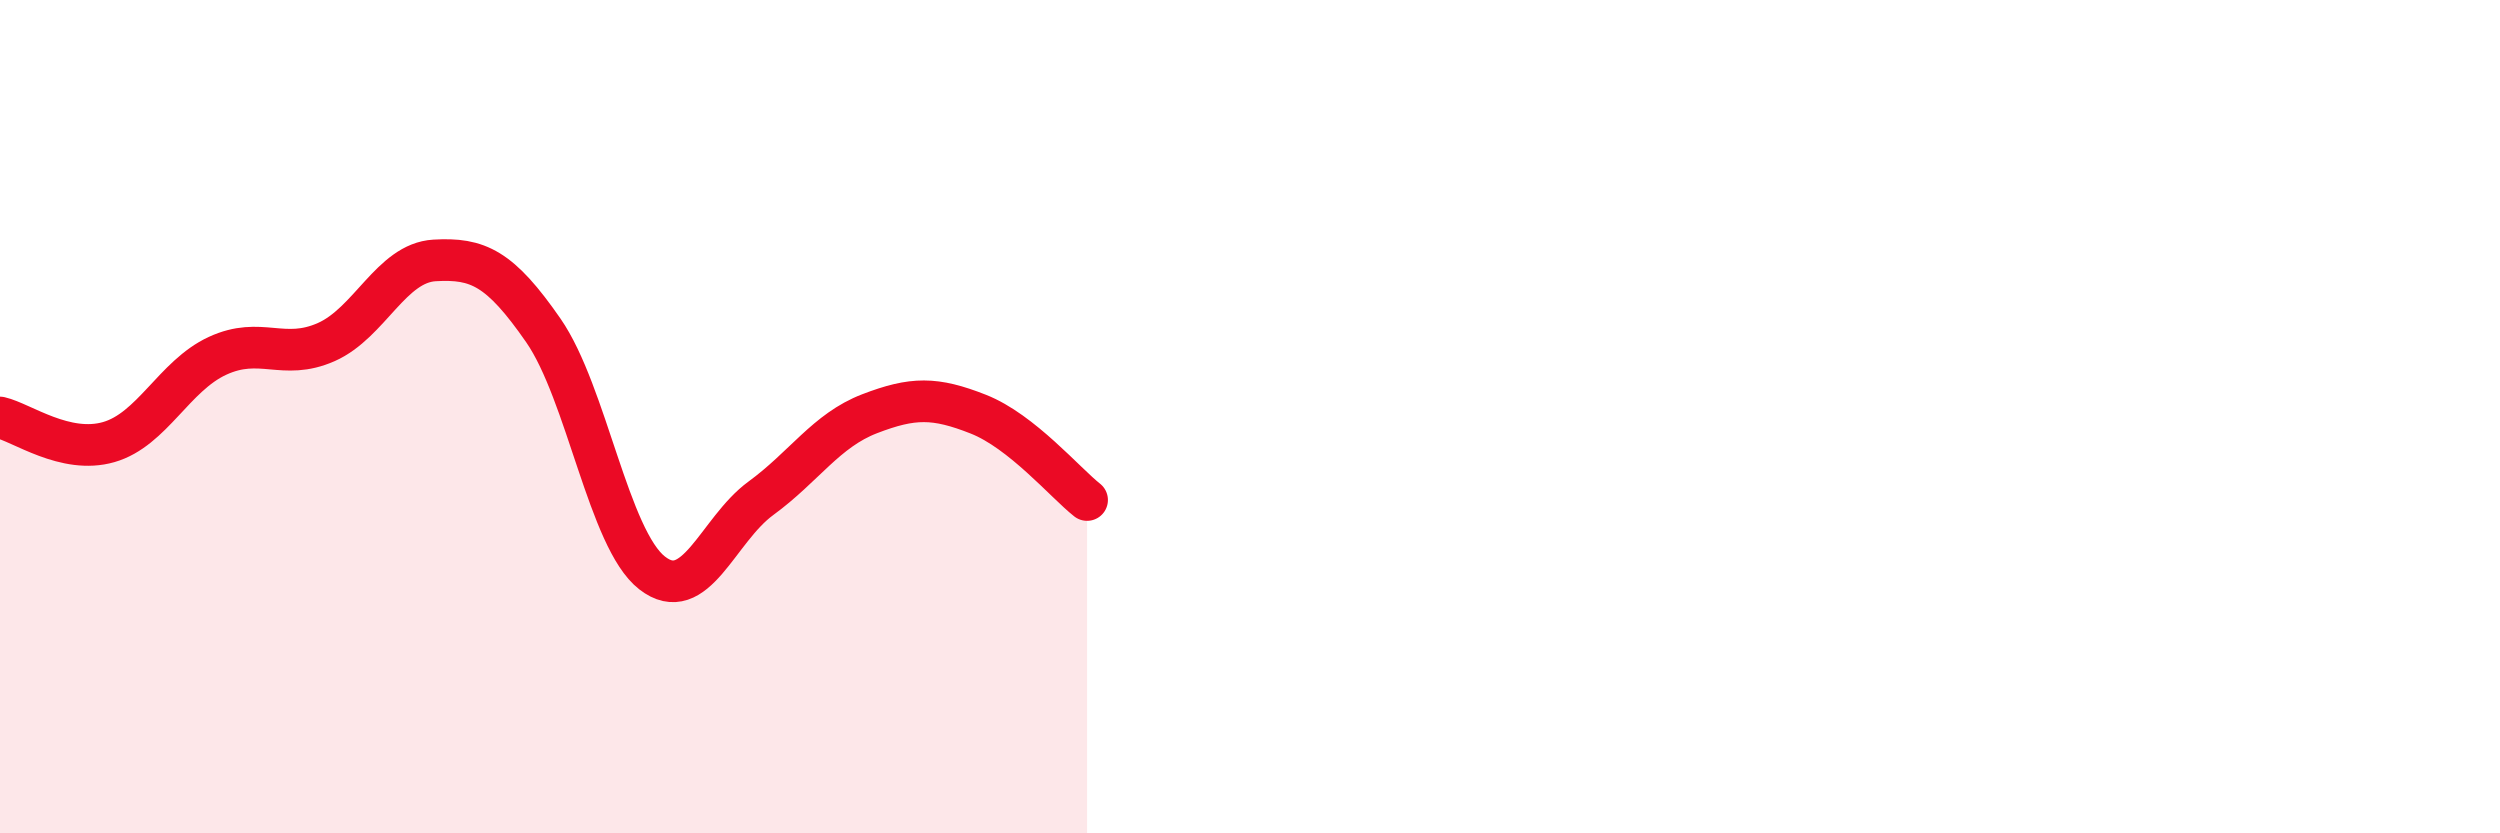
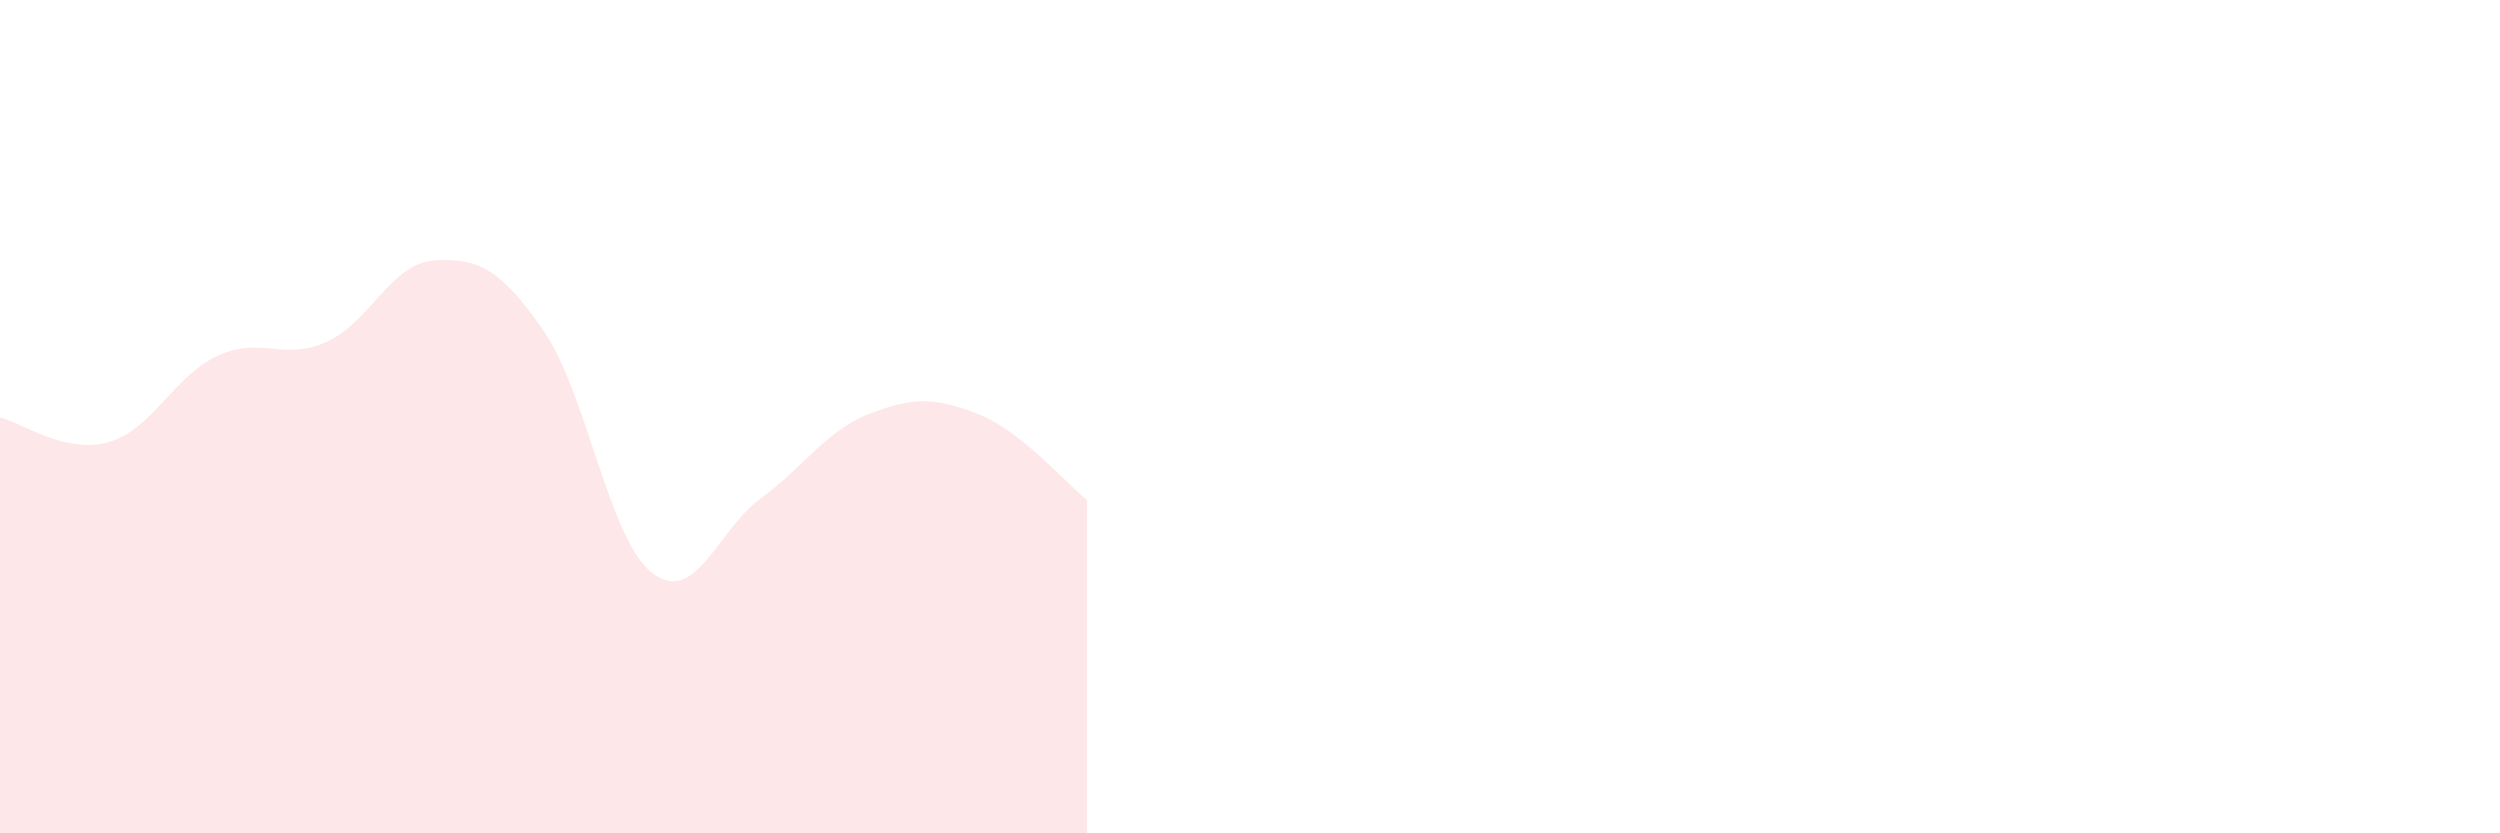
<svg xmlns="http://www.w3.org/2000/svg" width="60" height="20" viewBox="0 0 60 20">
  <path d="M 0,10.02 C 0.52,10.14 1.57,10.91 2.61,10.61 C 3.65,10.31 4.18,9.02 5.22,8.54 C 6.26,8.06 6.79,8.67 7.83,8.21 C 8.87,7.75 9.39,6.31 10.43,6.25 C 11.47,6.19 12,6.43 13.04,7.93 C 14.08,9.43 14.61,12.94 15.65,13.75 C 16.69,14.56 17.22,12.72 18.26,11.96 C 19.3,11.2 19.83,10.33 20.87,9.93 C 21.91,9.53 22.44,9.53 23.48,9.94 C 24.52,10.35 25.57,11.59 26.09,12L26.09 20L0 20Z" fill="#EB0A25" opacity="0.1" stroke-linecap="round" stroke-linejoin="round" />
-   <path d="M 0,10.02 C 0.52,10.14 1.57,10.91 2.61,10.61 C 3.65,10.31 4.18,9.02 5.22,8.54 C 6.26,8.06 6.79,8.67 7.83,8.21 C 8.87,7.75 9.39,6.31 10.43,6.25 C 11.47,6.19 12,6.43 13.04,7.93 C 14.08,9.43 14.61,12.94 15.65,13.75 C 16.69,14.56 17.22,12.72 18.26,11.96 C 19.3,11.2 19.83,10.33 20.87,9.93 C 21.91,9.53 22.44,9.53 23.48,9.94 C 24.52,10.35 25.57,11.59 26.09,12" stroke="#EB0A25" stroke-width="1" fill="none" stroke-linecap="round" stroke-linejoin="round" />
</svg>